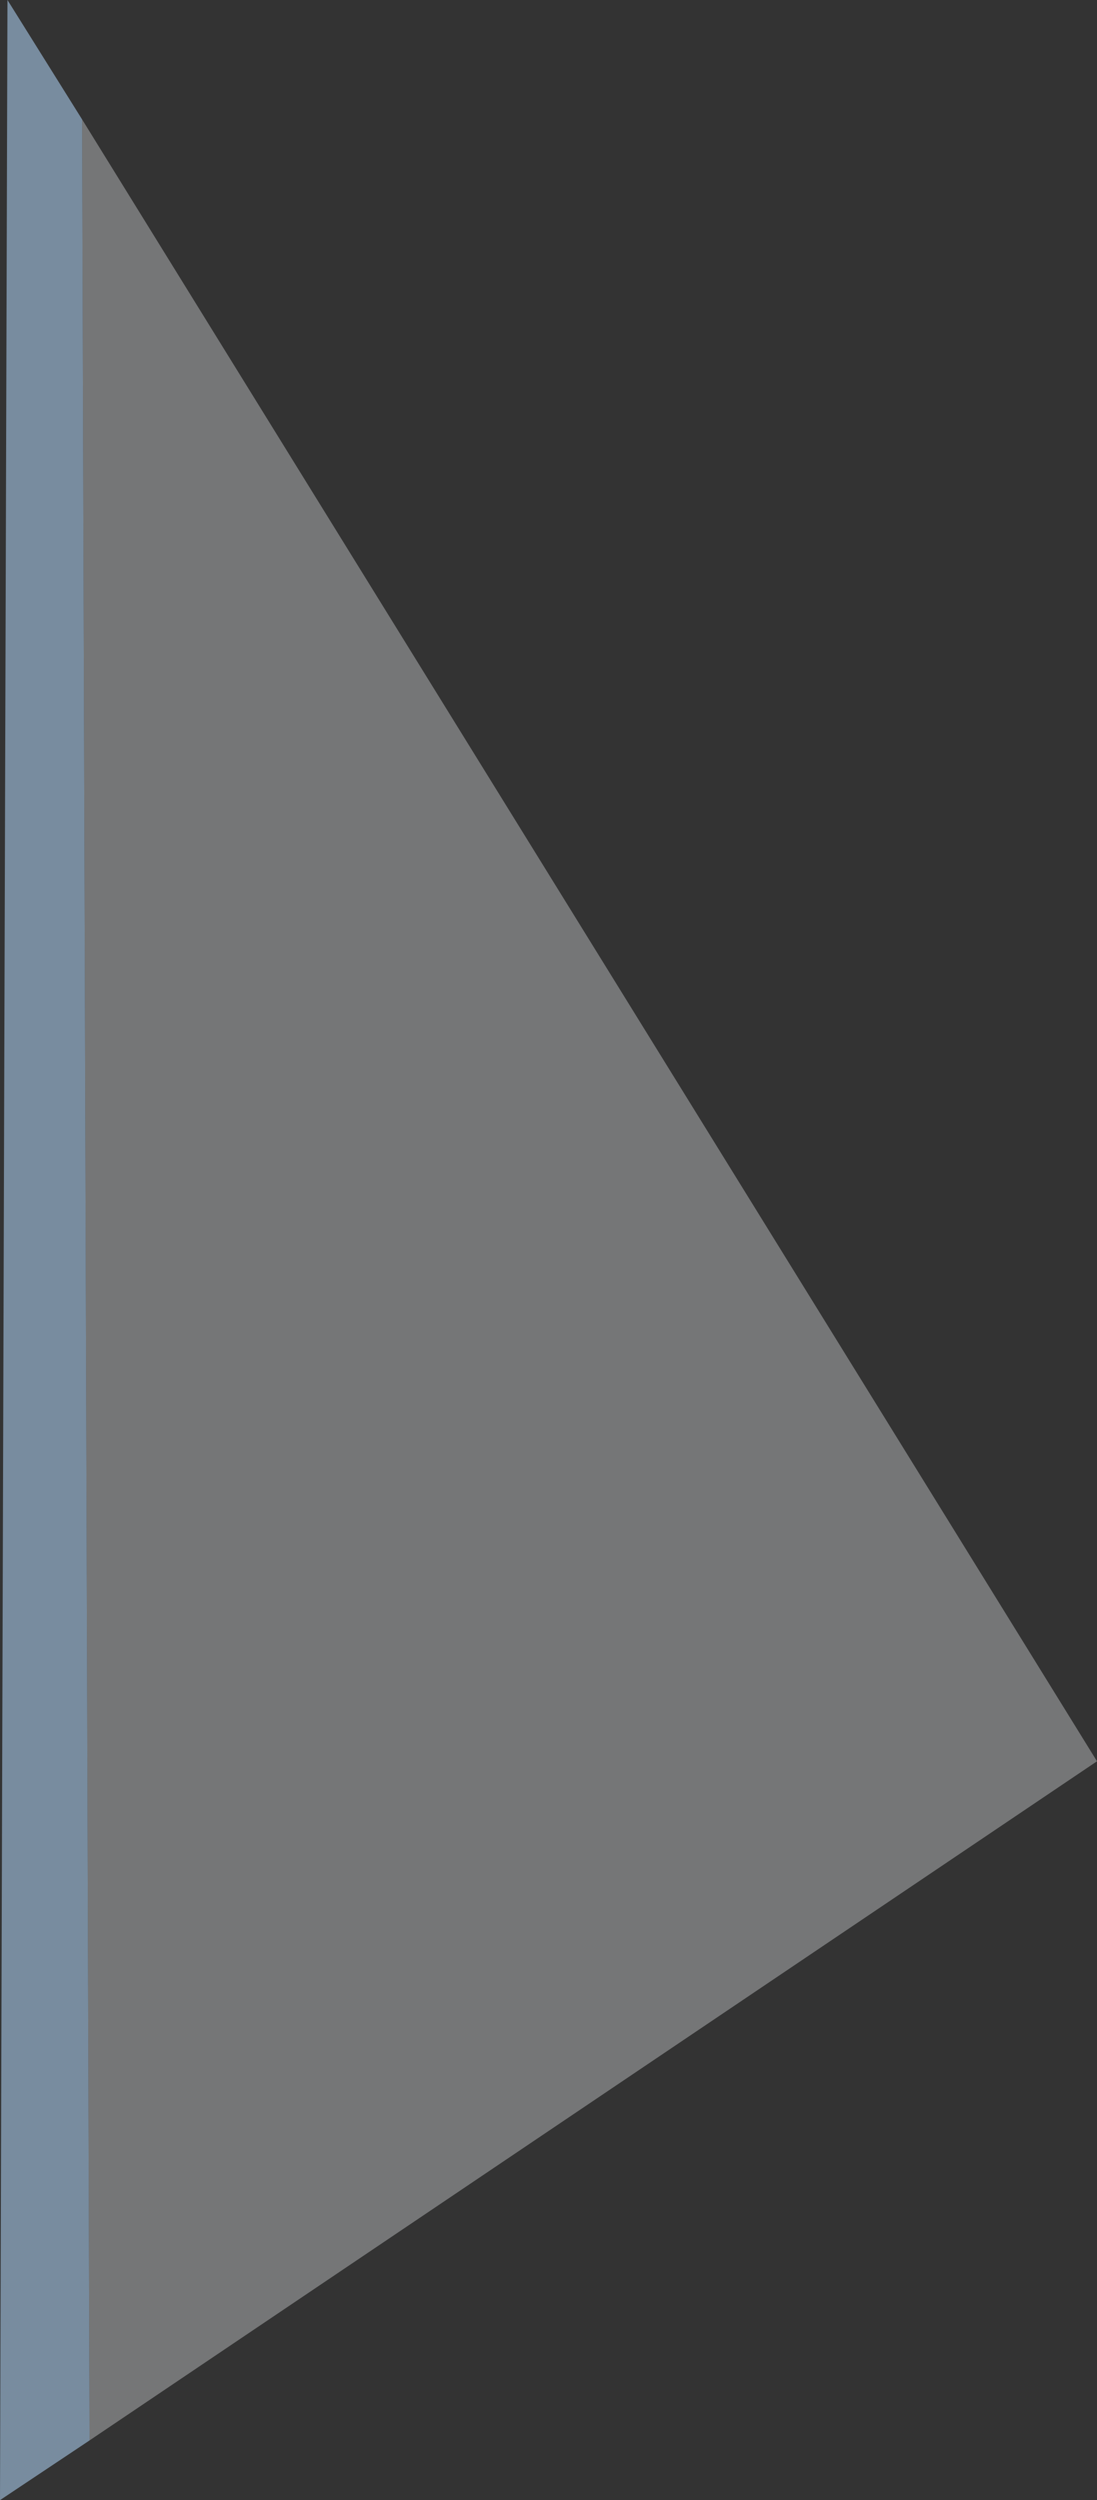
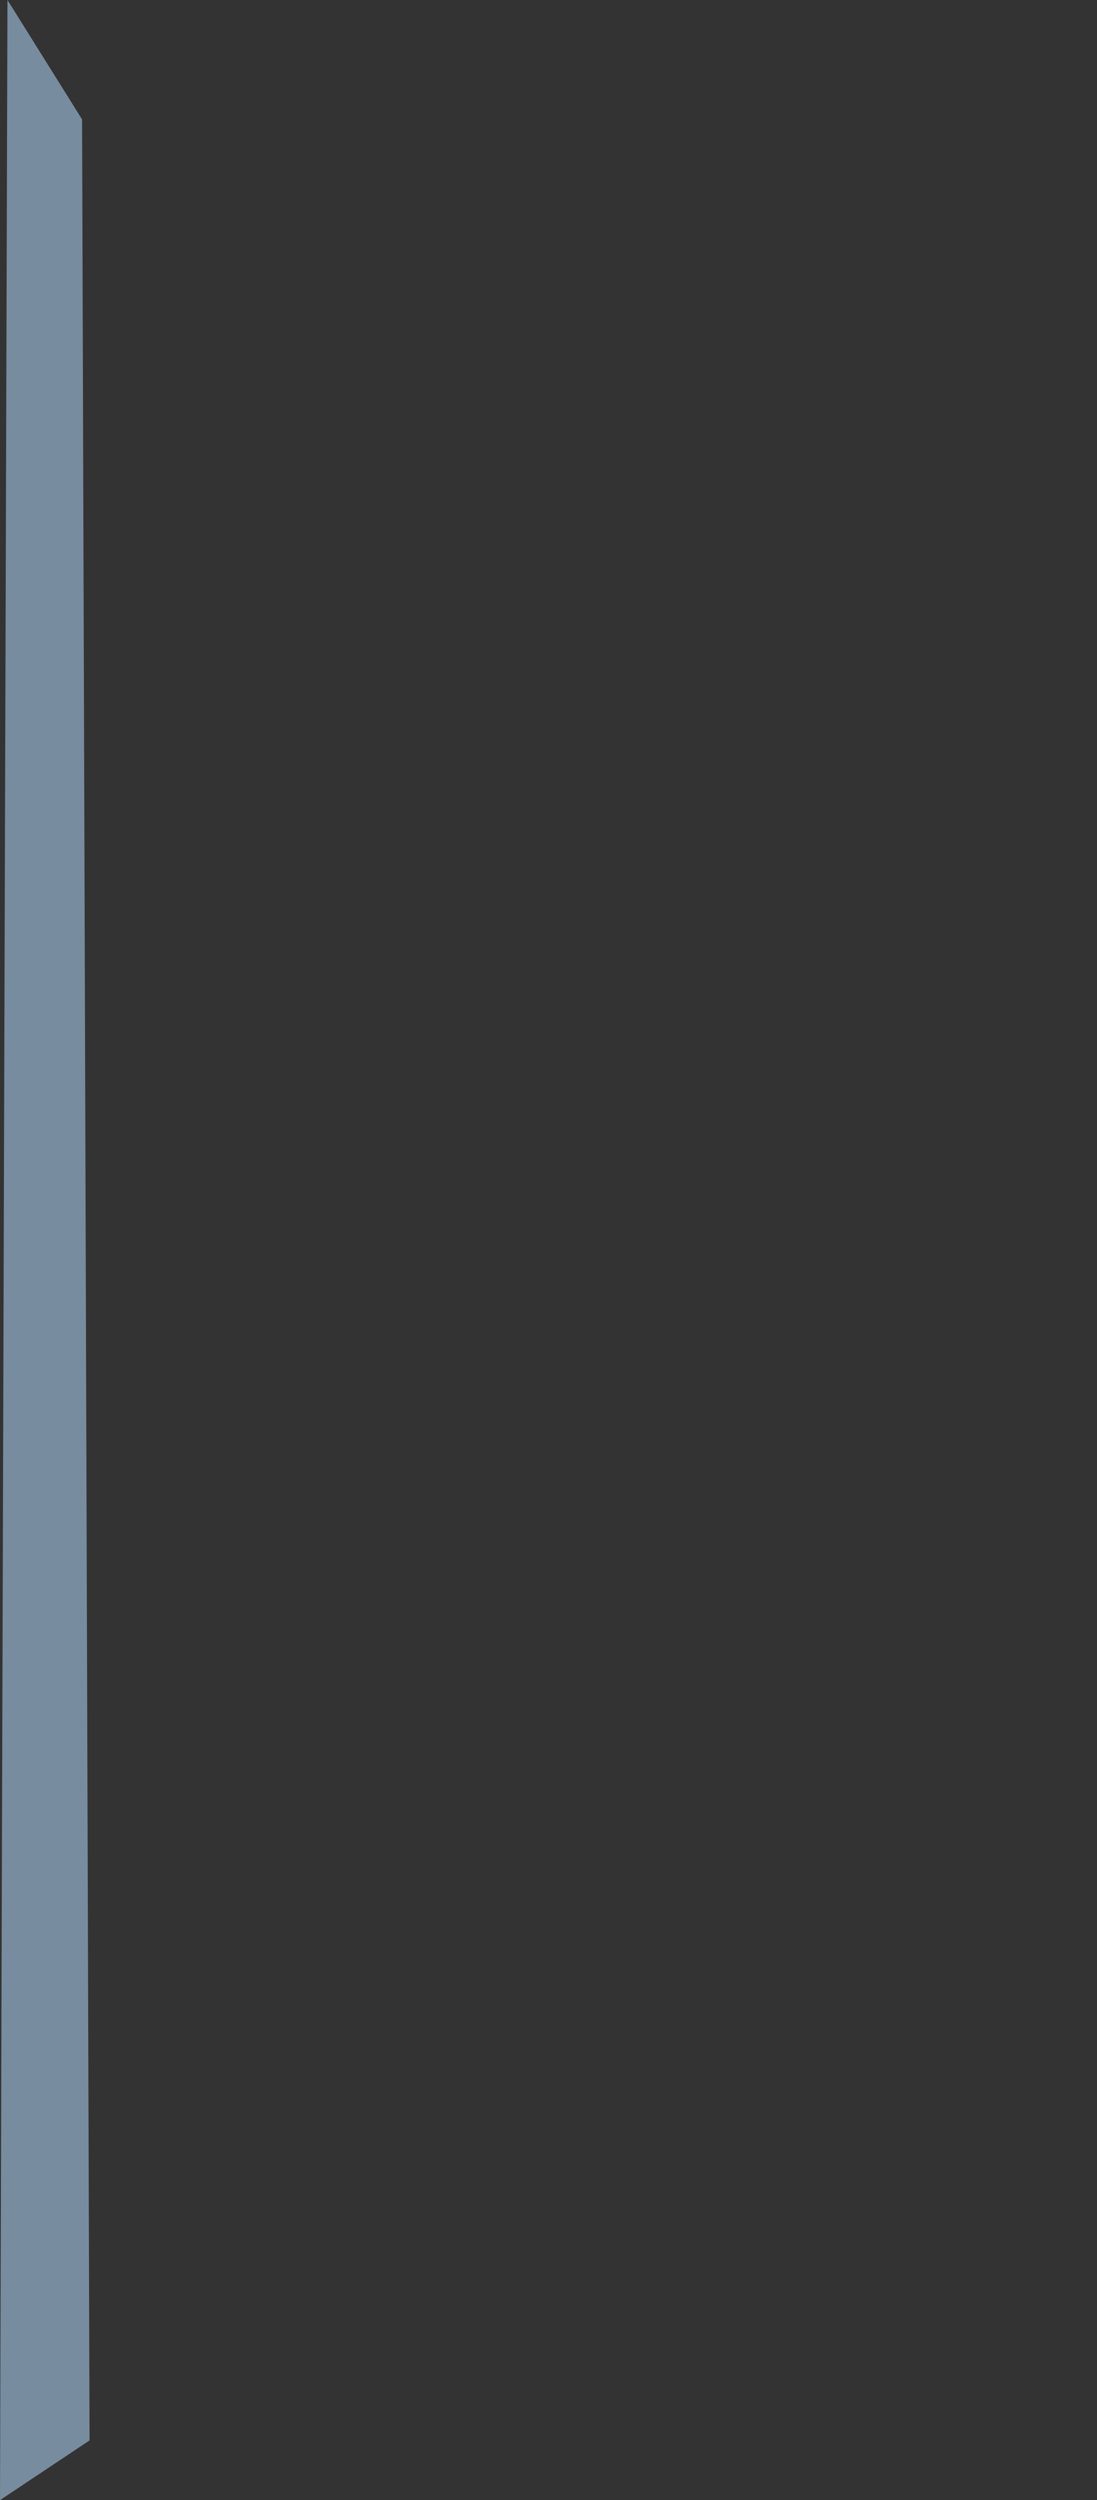
<svg xmlns="http://www.w3.org/2000/svg" height="16.75px" width="7.35px">
  <rect width="100%" height="100%" fill="#333333" stroke="none" />
  <g transform="matrix(1.0, 0.0, 0.0, 1.0, 3.7, 8.4)">
-     <path d="M-3.15 -7.6 L3.65 3.4 -3.1 7.95 -3.15 -7.6" fill="#f3f8fa" fill-opacity="0.341" fill-rule="evenodd" stroke="none" />
    <path d="M-3.1 7.95 L-3.7 8.35 -3.65 -8.4 -3.15 -7.6 -3.1 7.95" fill="#9ab8d3" fill-opacity="0.671" fill-rule="evenodd" stroke="none" />
  </g>
</svg>